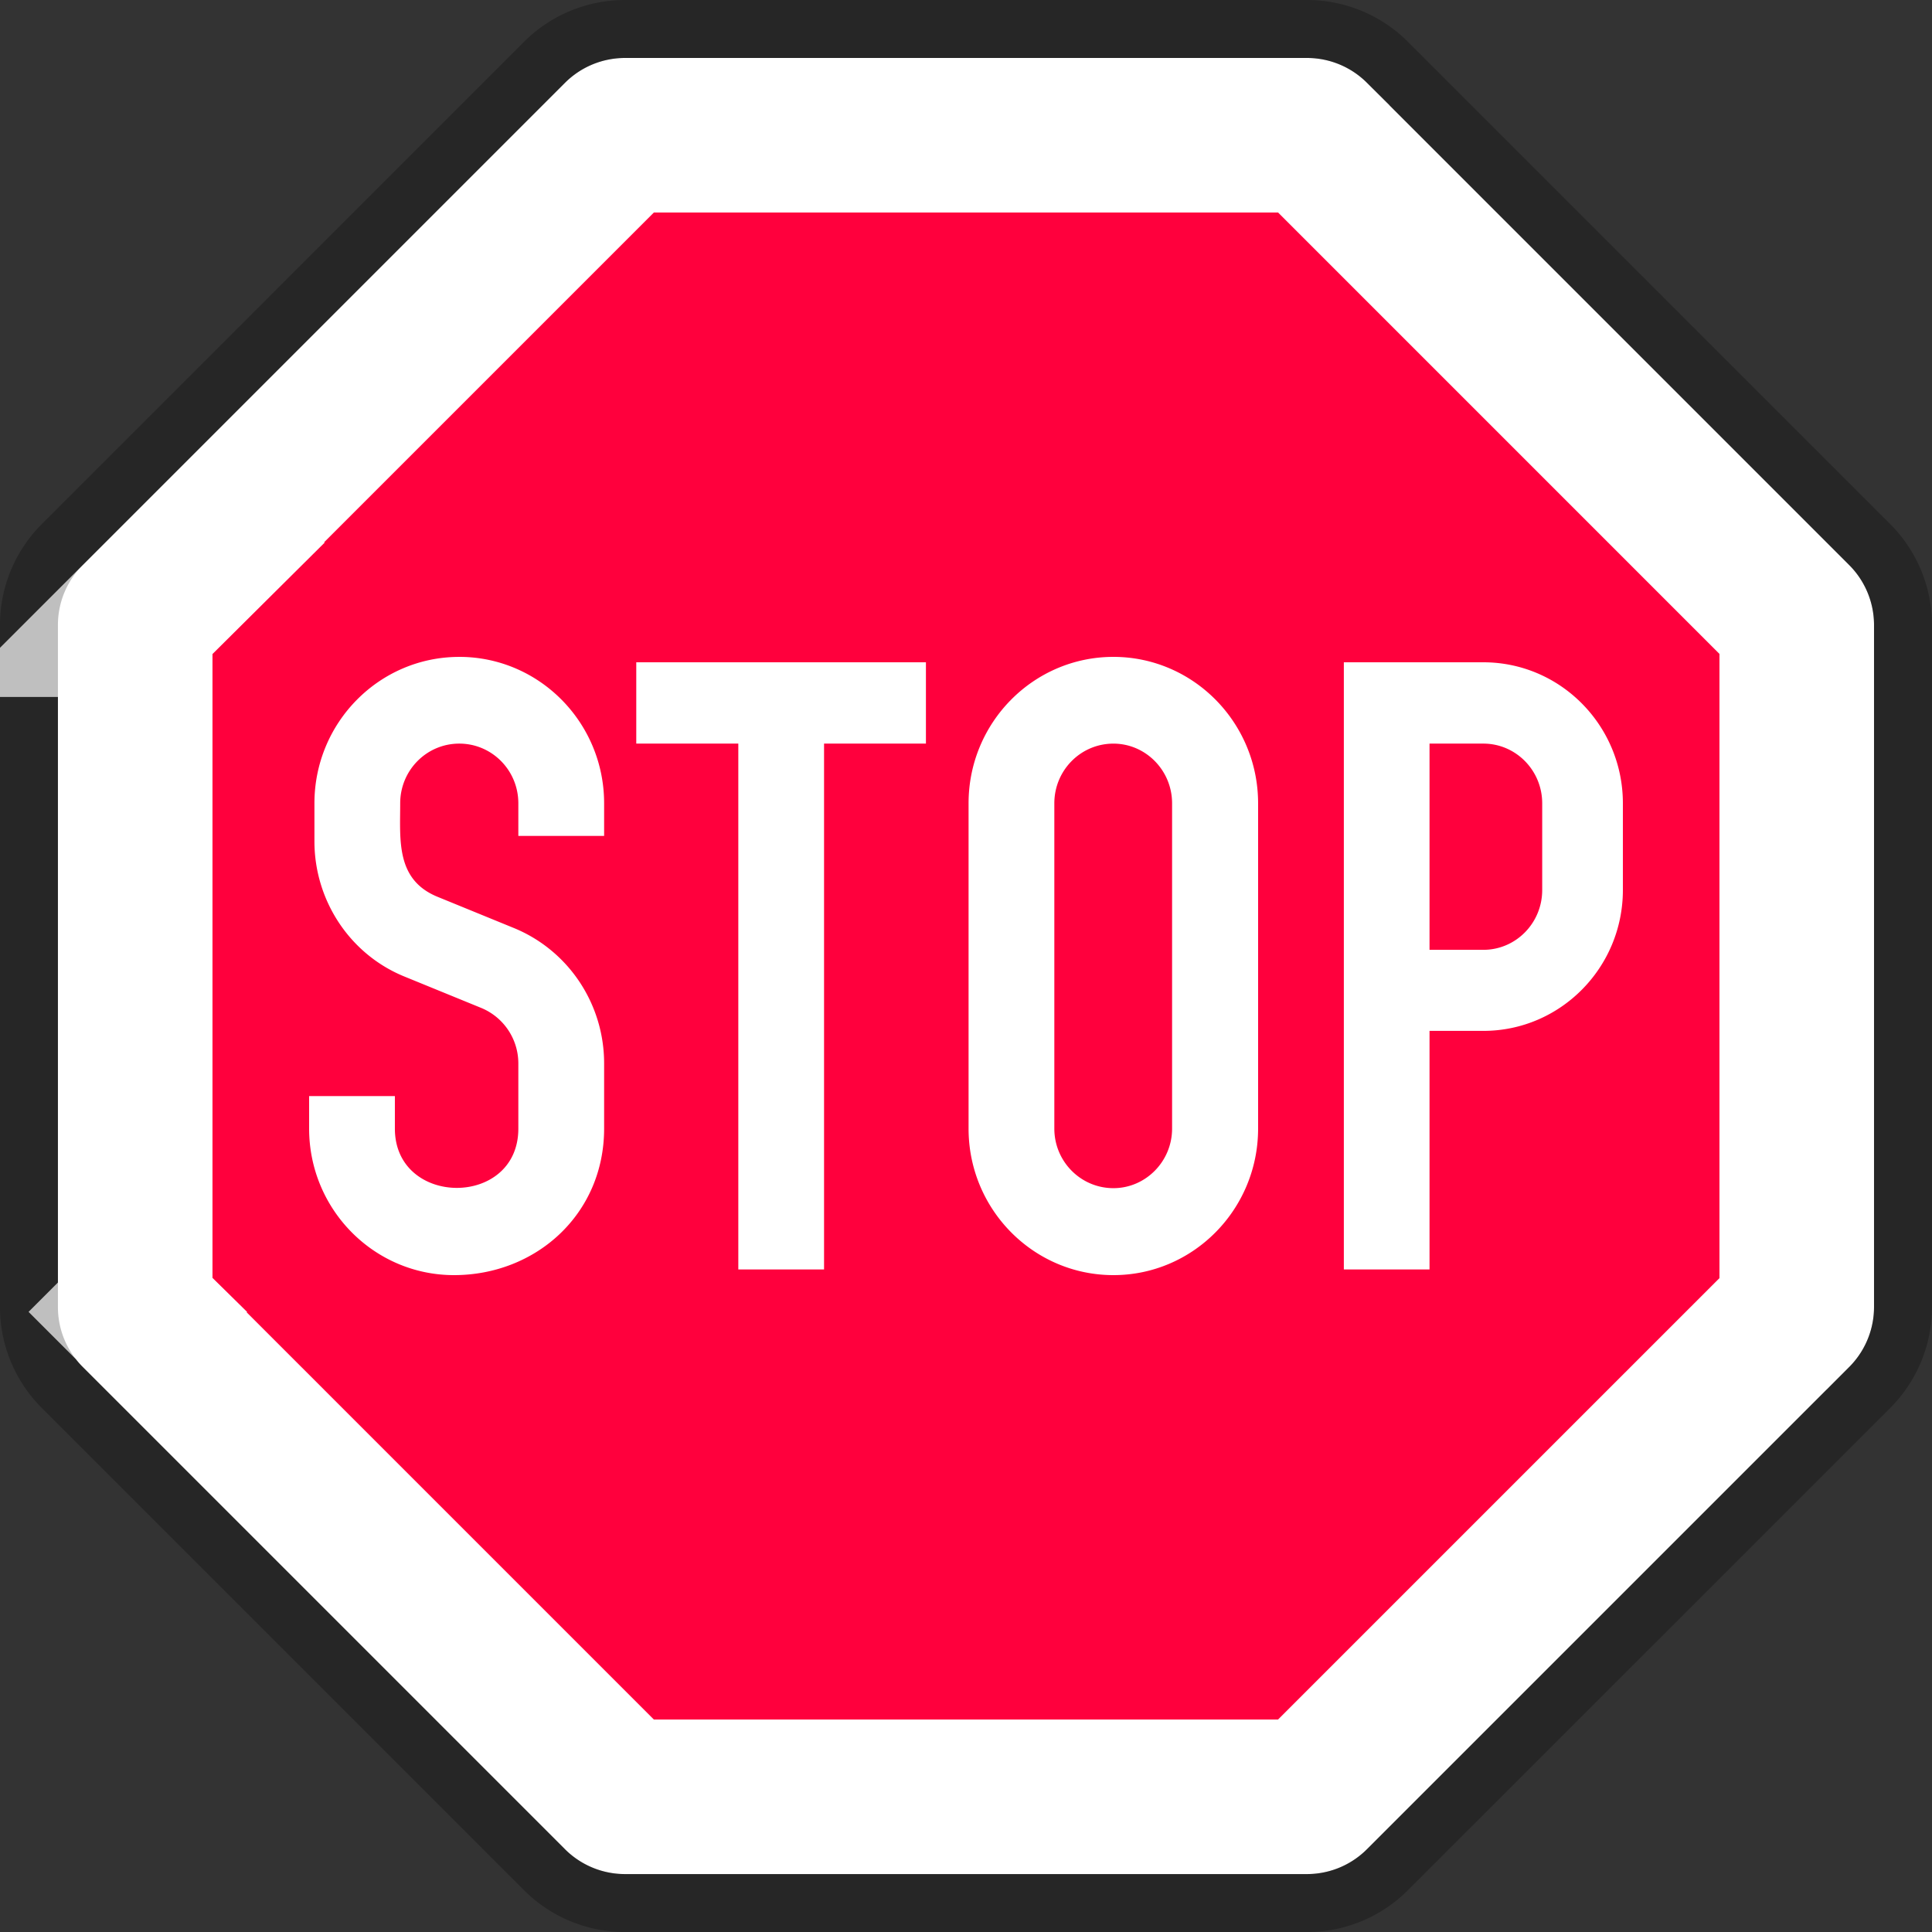
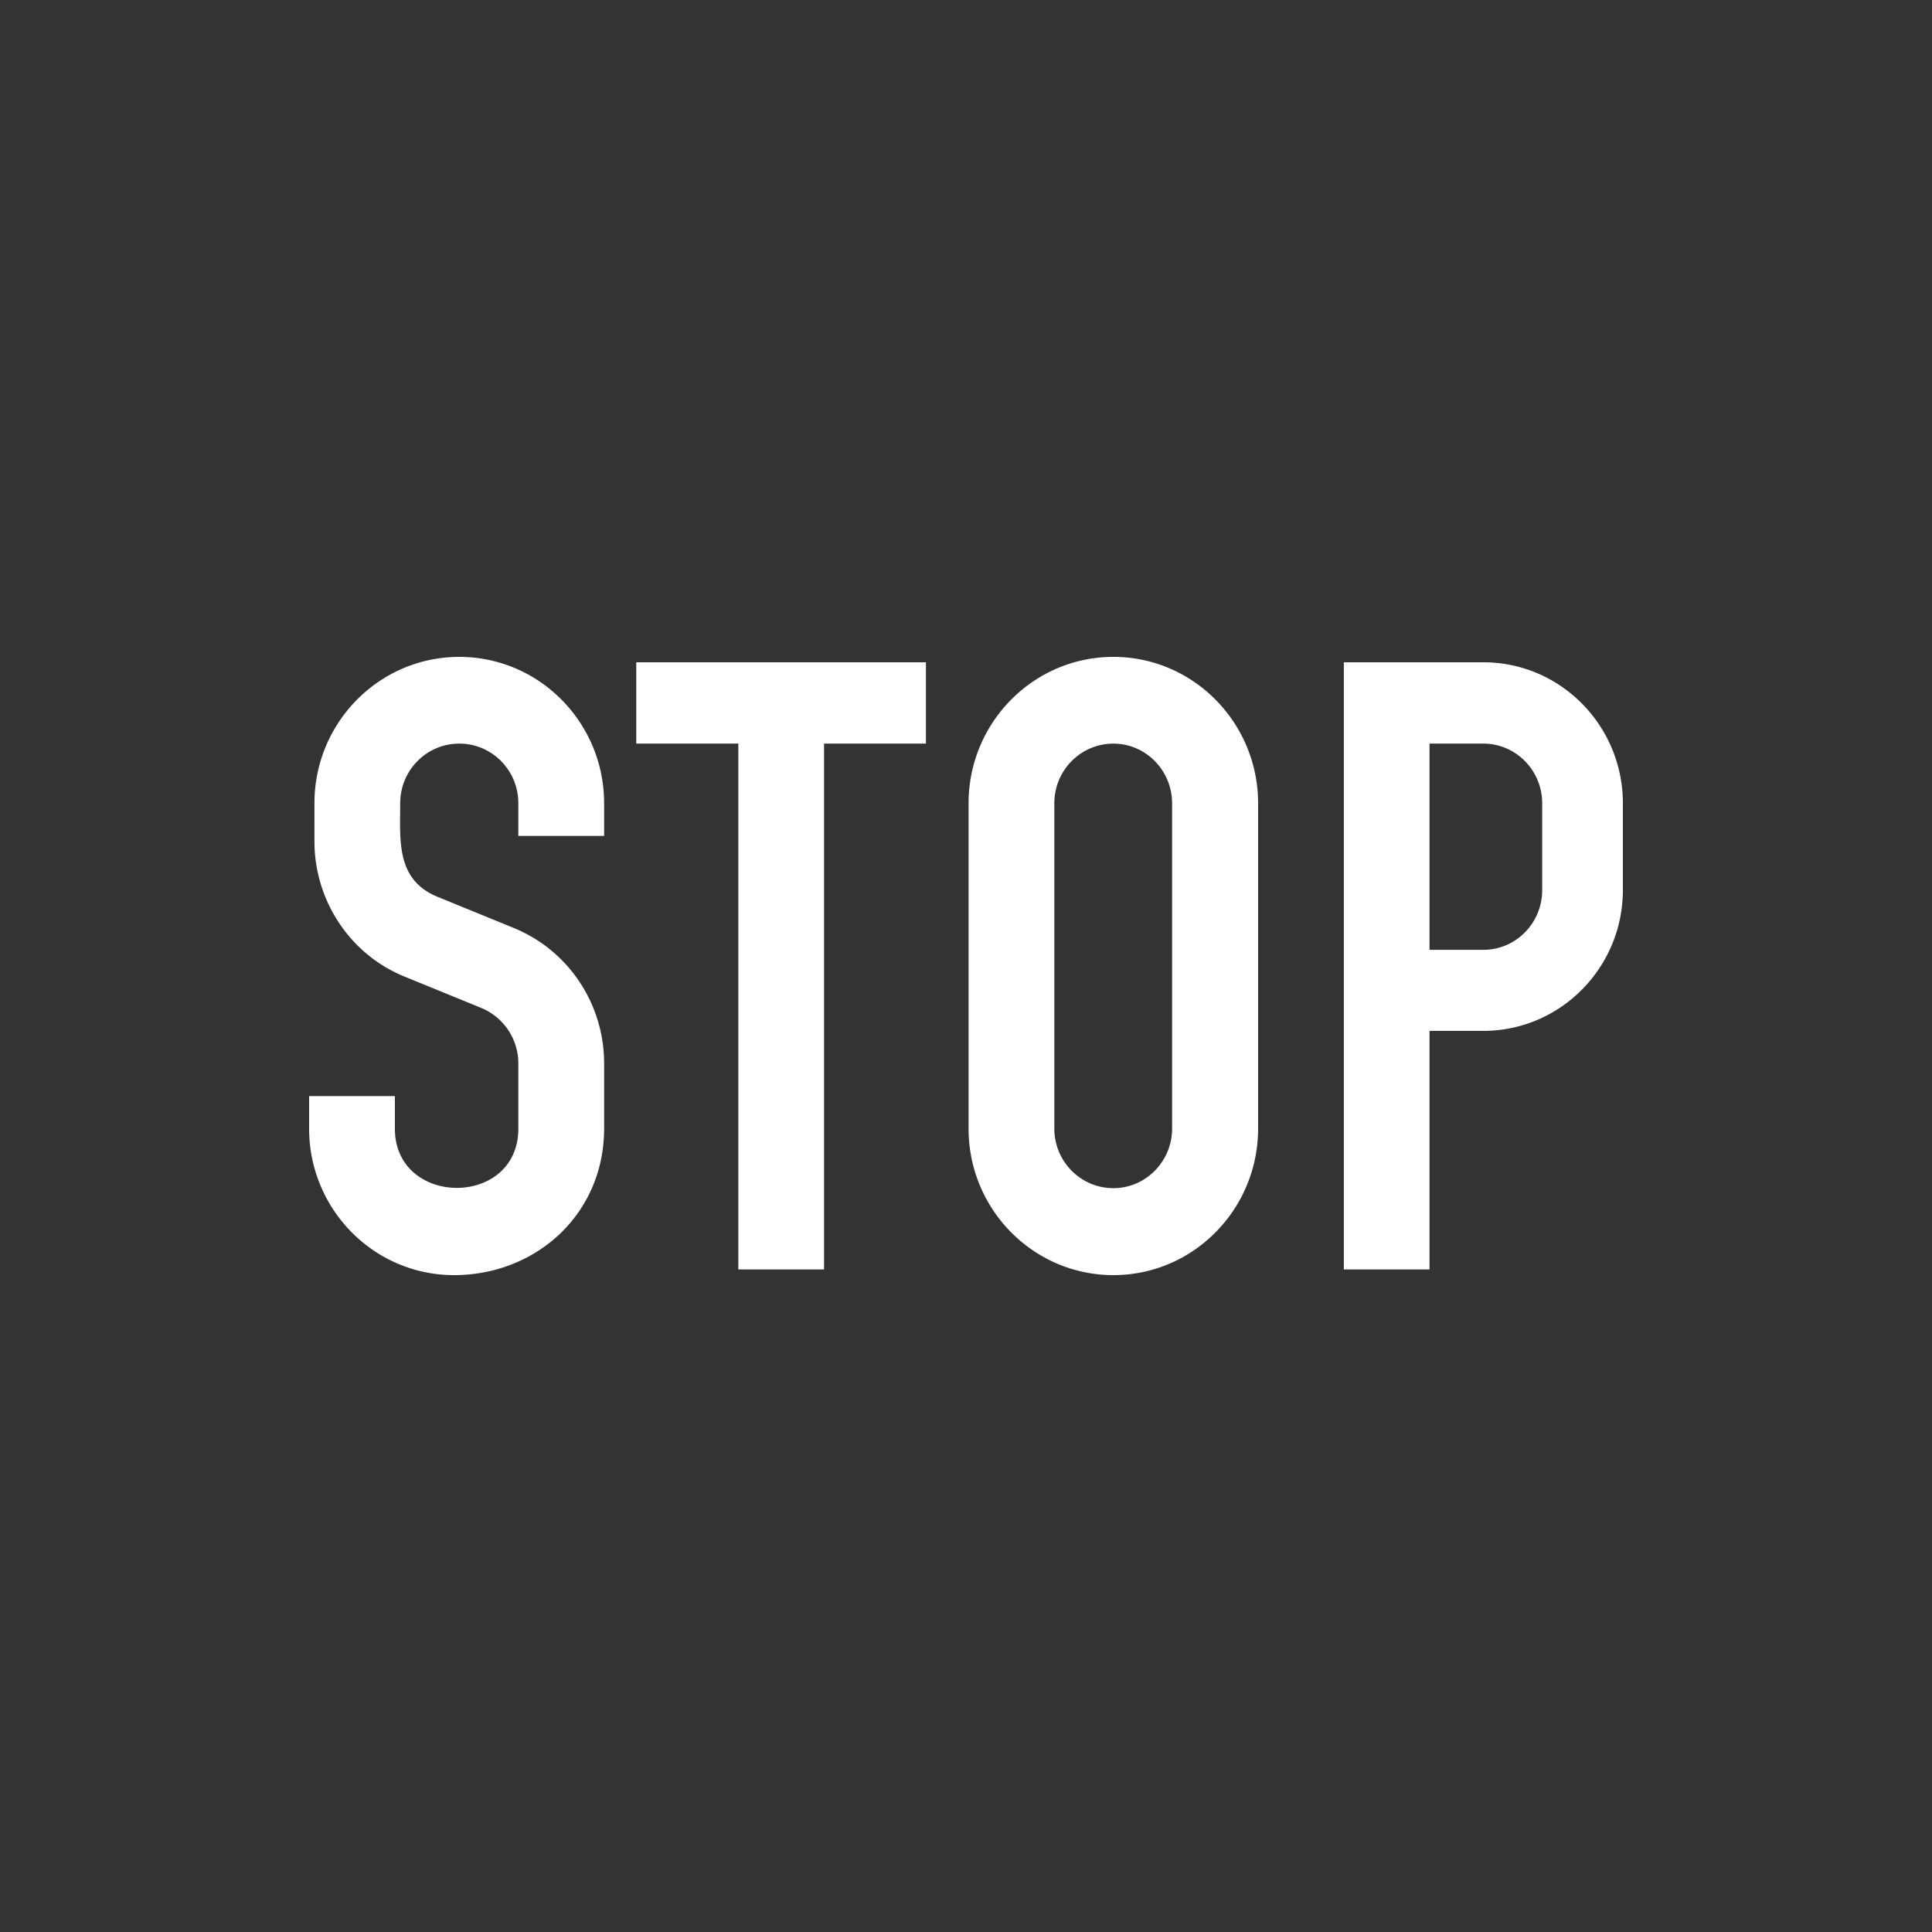
<svg xmlns="http://www.w3.org/2000/svg" width="100" height="100" fill="none">
  <rect width="100%" height="100%" fill="#333333" stroke="none" />
-   <path fill="#FF003D" stroke="#fff" stroke-miterlimit="3" stroke-width="8" d="M7.112 32.076a.386.386 0 0 0-.114.274v35.303c0 .102.04.2.114.273l-2.805 2.805 2.805-2.805 24.961 24.962a.388.388 0 0 0 .276.114H67.65a.384.384 0 0 0 .271-.112l.002-.002 24.961-24.96h.001a.391.391 0 0 0 .114-.275V32.35a.39.39 0 0 0-.114-.275l-.001-.001-24.96-24.961A.388.388 0 0 0 67.651 7H32.349a.391.391 0 0 0-.277.115L7.111 32.076z" />
  <path fill="#fff" fill-rule="evenodd" d="M23.772 34c4.137 0 7.497 3.398 7.497 7.58v1.687h-4.44v-1.688c0-1.708-1.365-3.09-3.057-3.09s-3.058 1.382-3.058 3.09c0 1.904-.229 3.942 1.915 4.832l3.962 1.62c2.822 1.154 4.678 3.92 4.678 7.01v3.376c0 4.425-3.526 7.583-7.772 7.583C19.36 66 16 62.598 16 58.417v-1.684h4.439v1.684c0 4.071 6.39 4.11 6.39 0v-3.375a3.108 3.108 0 0 0-1.902-2.864l-3.966-1.621c-2.831-1.139-4.686-3.929-4.686-7.01V41.58c0-4.181 3.355-7.579 7.497-7.579zm33.858 0c4.128 0 7.489 3.398 7.489 7.58v16.837c0 4.186-3.361 7.583-7.489 7.583-4.137 0-7.497-3.397-7.497-7.583V41.579c0-4.181 3.36-7.579 7.497-7.579zm-24.697.28h14.993v4.209h-5.273v27.218h-4.438V38.489h-5.282V34.28zm36.624 0h7.222c3.984 0 7.221 3.27 7.221 7.299v4.489c0 4.019-3.237 7.29-7.221 7.29h-2.787v12.349h-4.435V34.28zM57.63 38.49c-1.692 0-3.058 1.382-3.058 3.09v16.837c0 1.699 1.366 3.082 3.058 3.082 1.668 0 3.037-1.383 3.037-3.082V41.58c0-1.708-1.369-3.09-3.037-3.09zm16.362 0v10.673h2.787c1.677 0 3.045-1.381 3.045-3.094v-4.49c0-1.707-1.368-3.09-3.045-3.09h-2.787z" clip-rule="evenodd" />
-   <path fill="#000" fill-opacity=".25" fill-rule="evenodd" d="M27.124 97.838a7.388 7.388 0 0 0 5.225 2.164H67.65a7.384 7.384 0 0 0 5.224-2.165L97.84 72.874a7.391 7.391 0 0 0 2.16-5.221V32.35a7.39 7.39 0 0 0-2.16-5.222l-.002-.001L72.874 2.163A7.388 7.388 0 0 0 67.65 0H32.349c-1.96 0-3.838.778-5.223 2.161l-.002.002L2.162 27.127A7.386 7.386 0 0 0-.002 32.35v35.303c0 1.959.778 3.837 2.164 5.223l24.962 24.962zm43.628-2.121a4.384 4.384 0 0 1-3.101 1.285H32.349a4.388 4.388 0 0 1-3.104-1.285L4.283 70.755a4.386 4.386 0 0 1-1.285-3.102V32.35c0-1.164.462-2.279 1.285-3.102L29.245 4.284A4.391 4.391 0 0 1 32.35 3h35.3c1.163 0 2.28.462 3.101 1.284l24.964 24.964A4.39 4.39 0 0 1 97 32.35v35.303a4.391 4.391 0 0 1-1.284 3.102L70.752 95.717z" clip-rule="evenodd" />
</svg>